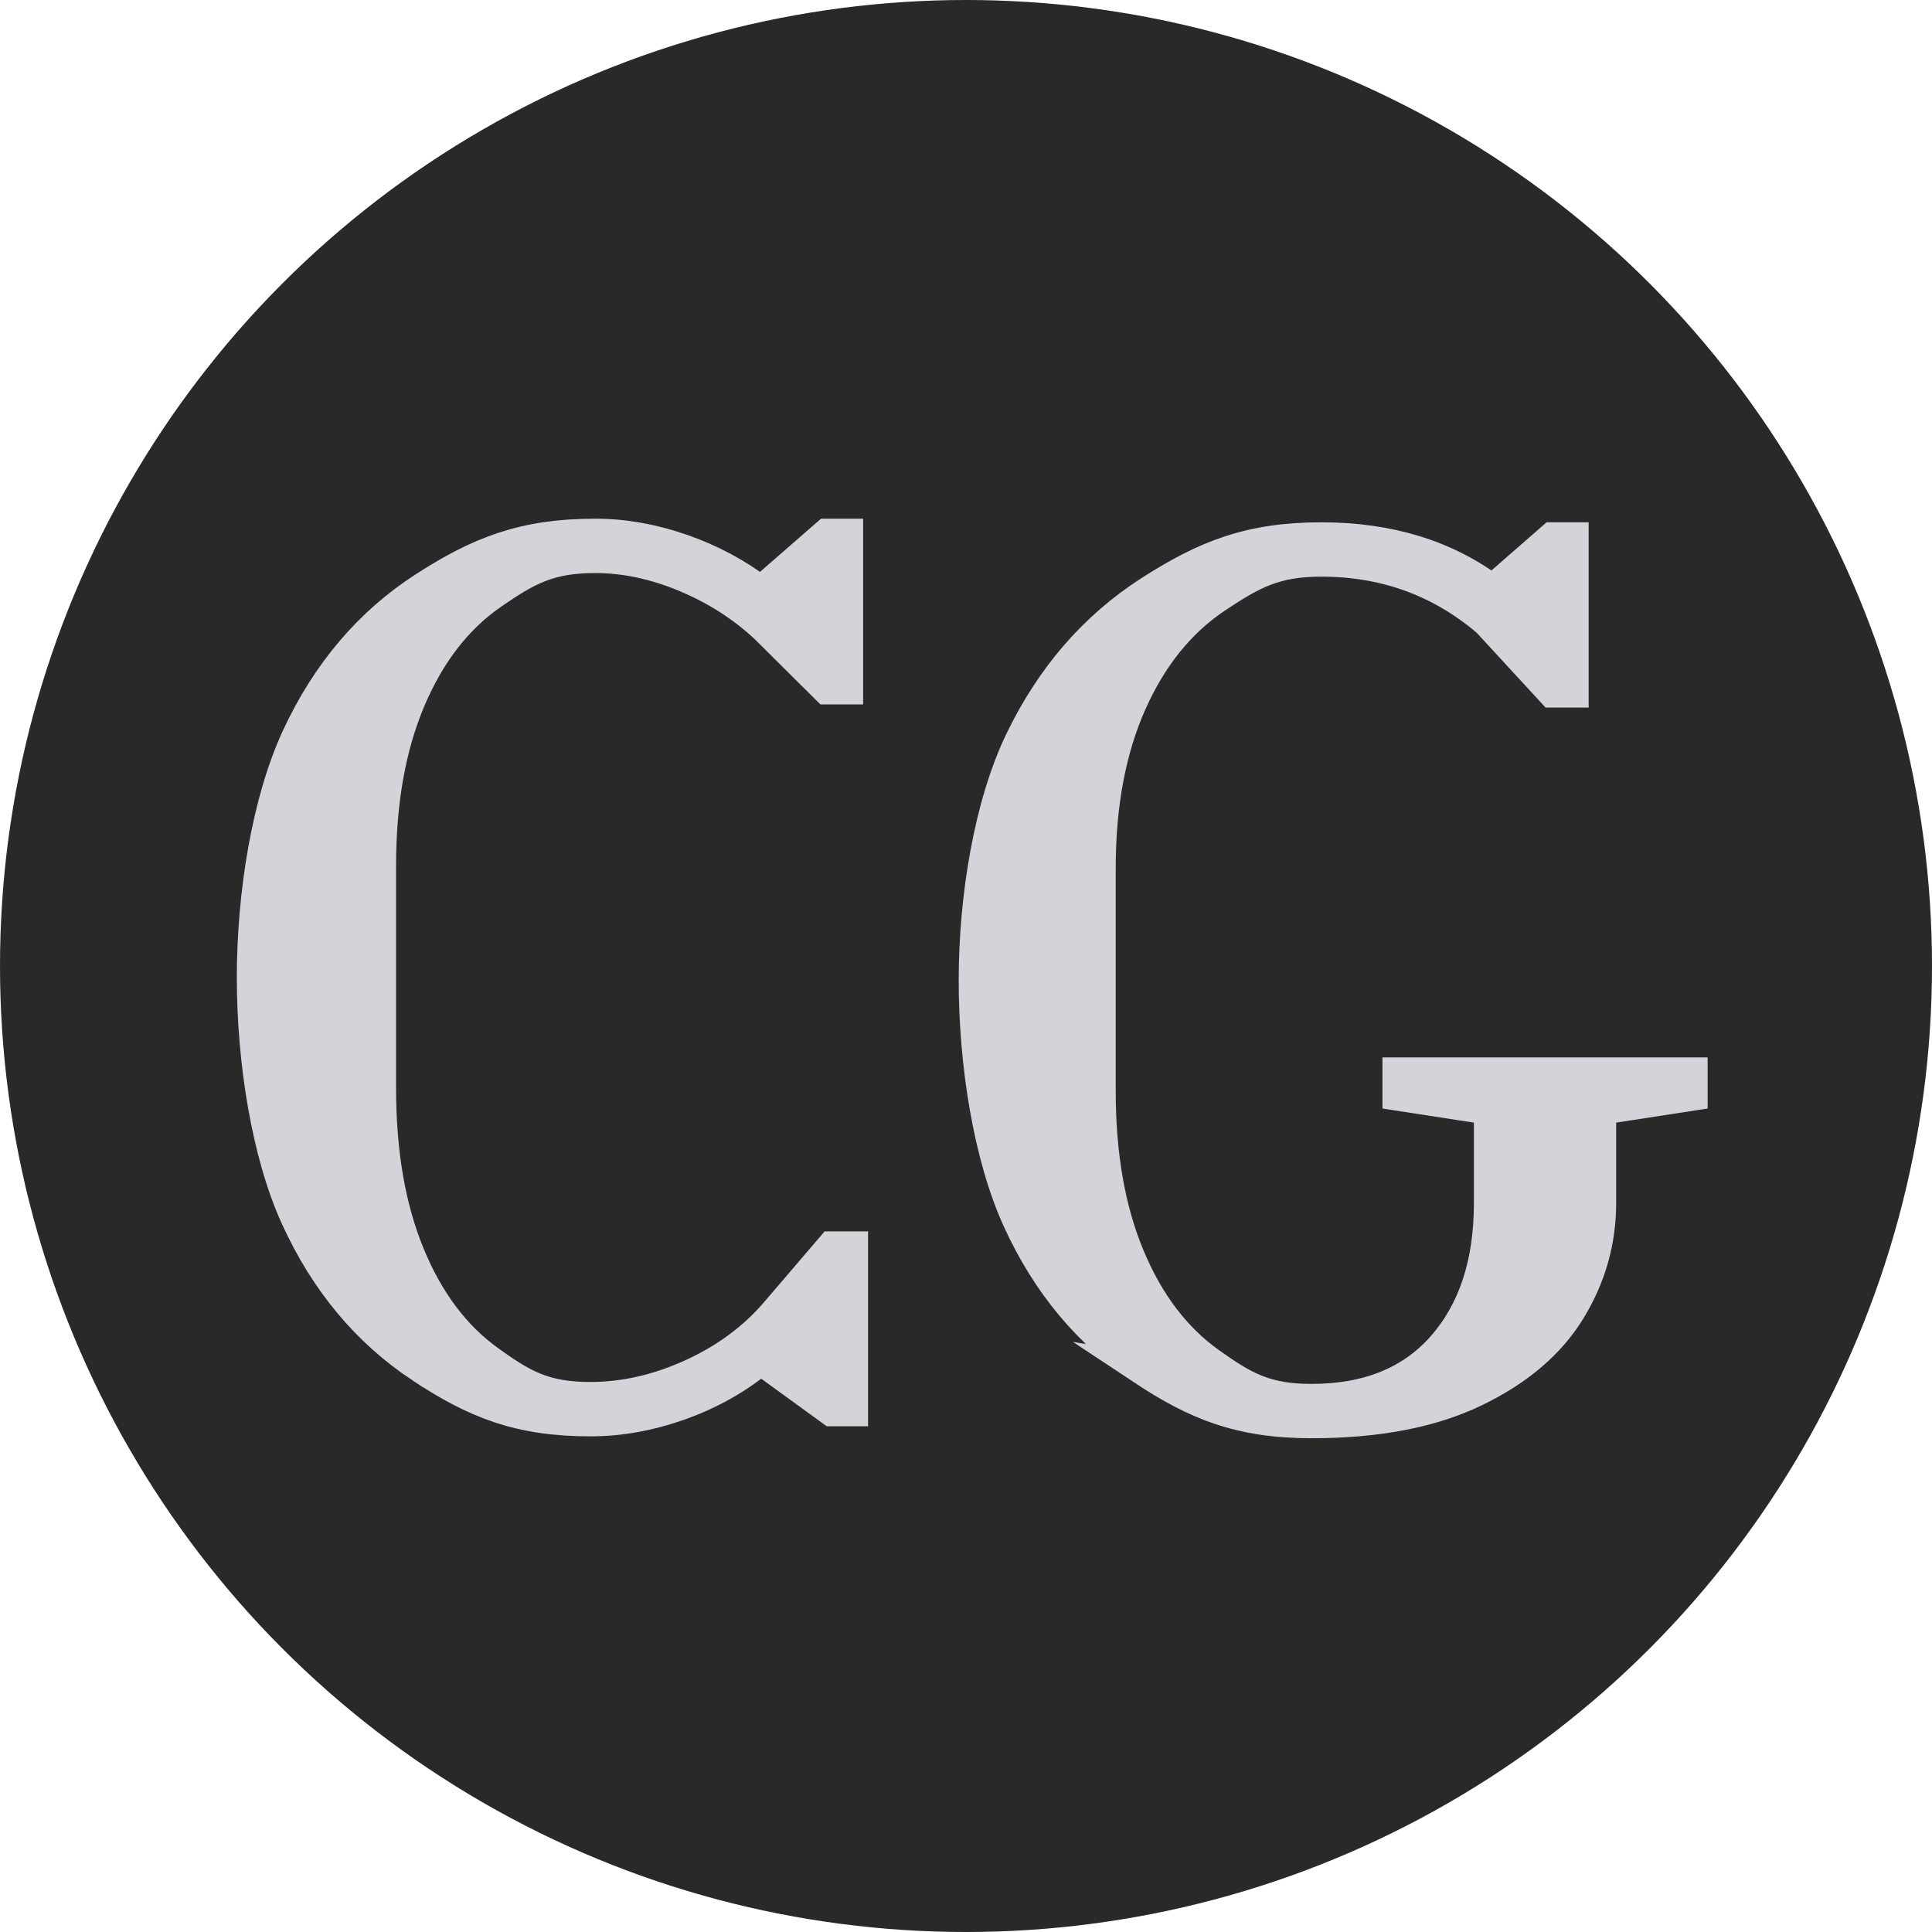
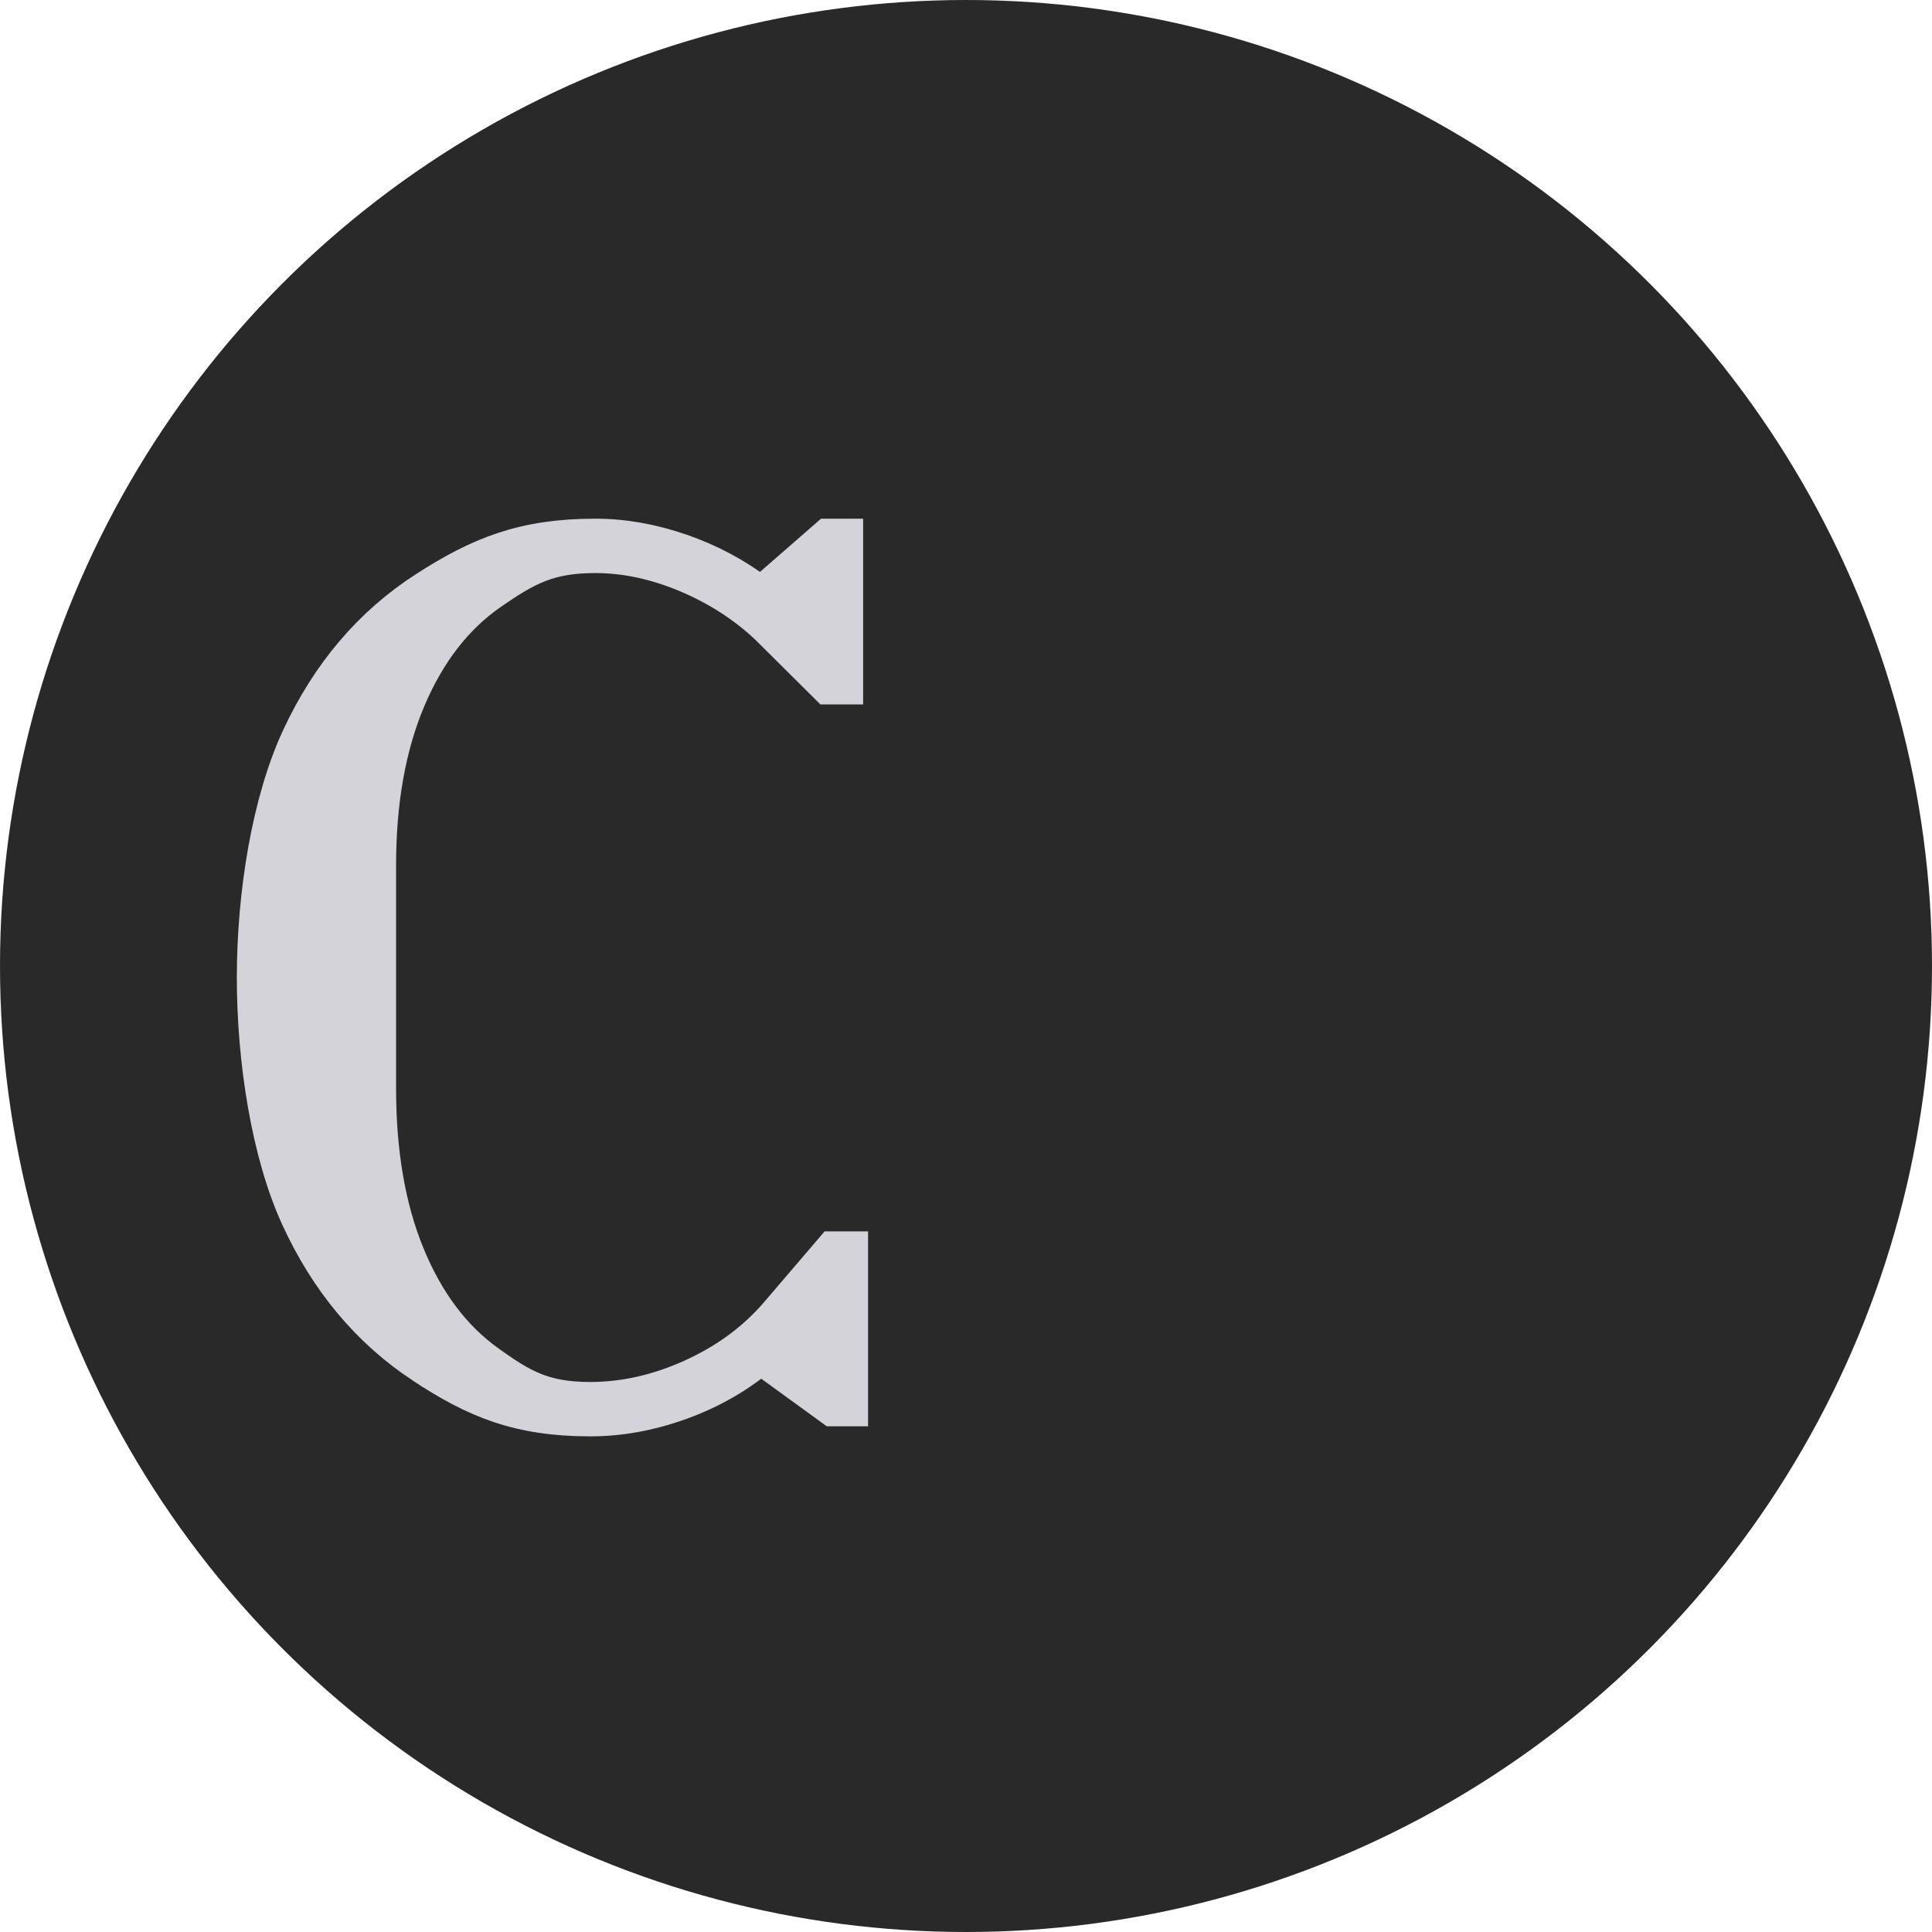
<svg xmlns="http://www.w3.org/2000/svg" id="Ebene_4" data-name="Ebene 4" viewBox="0 0 310 310">
  <defs>
    <style>
      .cls-1 {
        fill: #29292a;
      }

      .cls-2 {
        fill: #d3d3d9;
        stroke: #d3d3d9;
        stroke-miterlimit: 10;
        stroke-width: 5px;
      }
    </style>
  </defs>
  <circle class="cls-1" cx="155" cy="155" r="155" />
  <g>
    <path class="cls-2" d="m67.535,219.385c-8.644-5.723-15.312-13.716-20-23.98-4.691-10.26-7.035-25.162-7.035-38.556s2.396-28.322,7.193-38.638c4.795-10.313,11.593-18.309,20.395-23.979,8.799-5.671,15.944-8.507,27.434-8.507,4.531,0,9.142.81,13.833,2.43,4.689,1.62,8.933,3.889,12.728,6.805l10.592-9.235h3.321v24.809h-3.321l-9.802-9.742c-3.69-3.454-7.984-6.209-12.885-8.263-4.901-2.05-9.723-3.078-14.466-3.078-7.379,0-10.888,1.944-16.525,5.832-5.64,3.889-10.039,9.559-13.201,17.012-3.163,7.453-4.743,16.311-4.743,26.572v35.798c0,10.264,1.527,19.119,4.585,26.572,3.056,7.453,7.324,13.151,12.806,17.093,5.479,3.945,8.91,5.915,16.288,5.915,5.375,0,10.751-1.215,16.125-3.646,5.376-2.43,9.854-5.696,13.439-9.802l9.169-10.714h3.321v26.268h-3.321l-11.382-8.264c-3.794,3.135-8.117,5.564-12.965,7.292-4.849,1.726-9.644,2.592-14.386,2.592-11.489,0-18.556-2.863-27.197-8.587Z" />
-     <path class="cls-2" d="m183.307,219.704c-8.626-5.711-15.279-13.687-19.959-23.93-4.68-10.239-7.019-25.116-7.019-38.483s2.47-28.241,7.415-38.484c4.943-10.239,11.857-18.215,20.747-23.93,8.887-5.712,16.062-8.569,27.528-8.569,10.832,0,19.983,2.805,27.453,8.408l9.623-8.408h3.315v24.727h-3.315l-10.413-11.307c-7.573-6.467-16.462-9.701-26.663-9.701-7.364,0-10.963,1.94-16.799,5.82-5.838,3.881-10.415,9.54-13.728,16.977-3.313,7.438-4.969,16.278-4.969,26.517v35.737c0,10.244,1.549,19.079,4.654,26.518,3.101,7.436,7.415,13.123,12.936,17.057,5.523,3.937,8.964,5.901,16.328,5.901,9.046,0,16.067-2.855,21.063-8.57,4.995-5.711,7.494-13.364,7.494-22.959v-15.037l-14.674-2.263v-3.557h47.175v3.557l-14.674,2.263v15.037c0,6.145-1.631,11.884-4.89,17.22-3.263,5.336-8.363,9.676-15.305,13.016-6.942,3.34-15.673,5.013-26.191,5.013-11.466,0-18.511-2.857-27.134-8.57Z" />
  </g>
</svg>